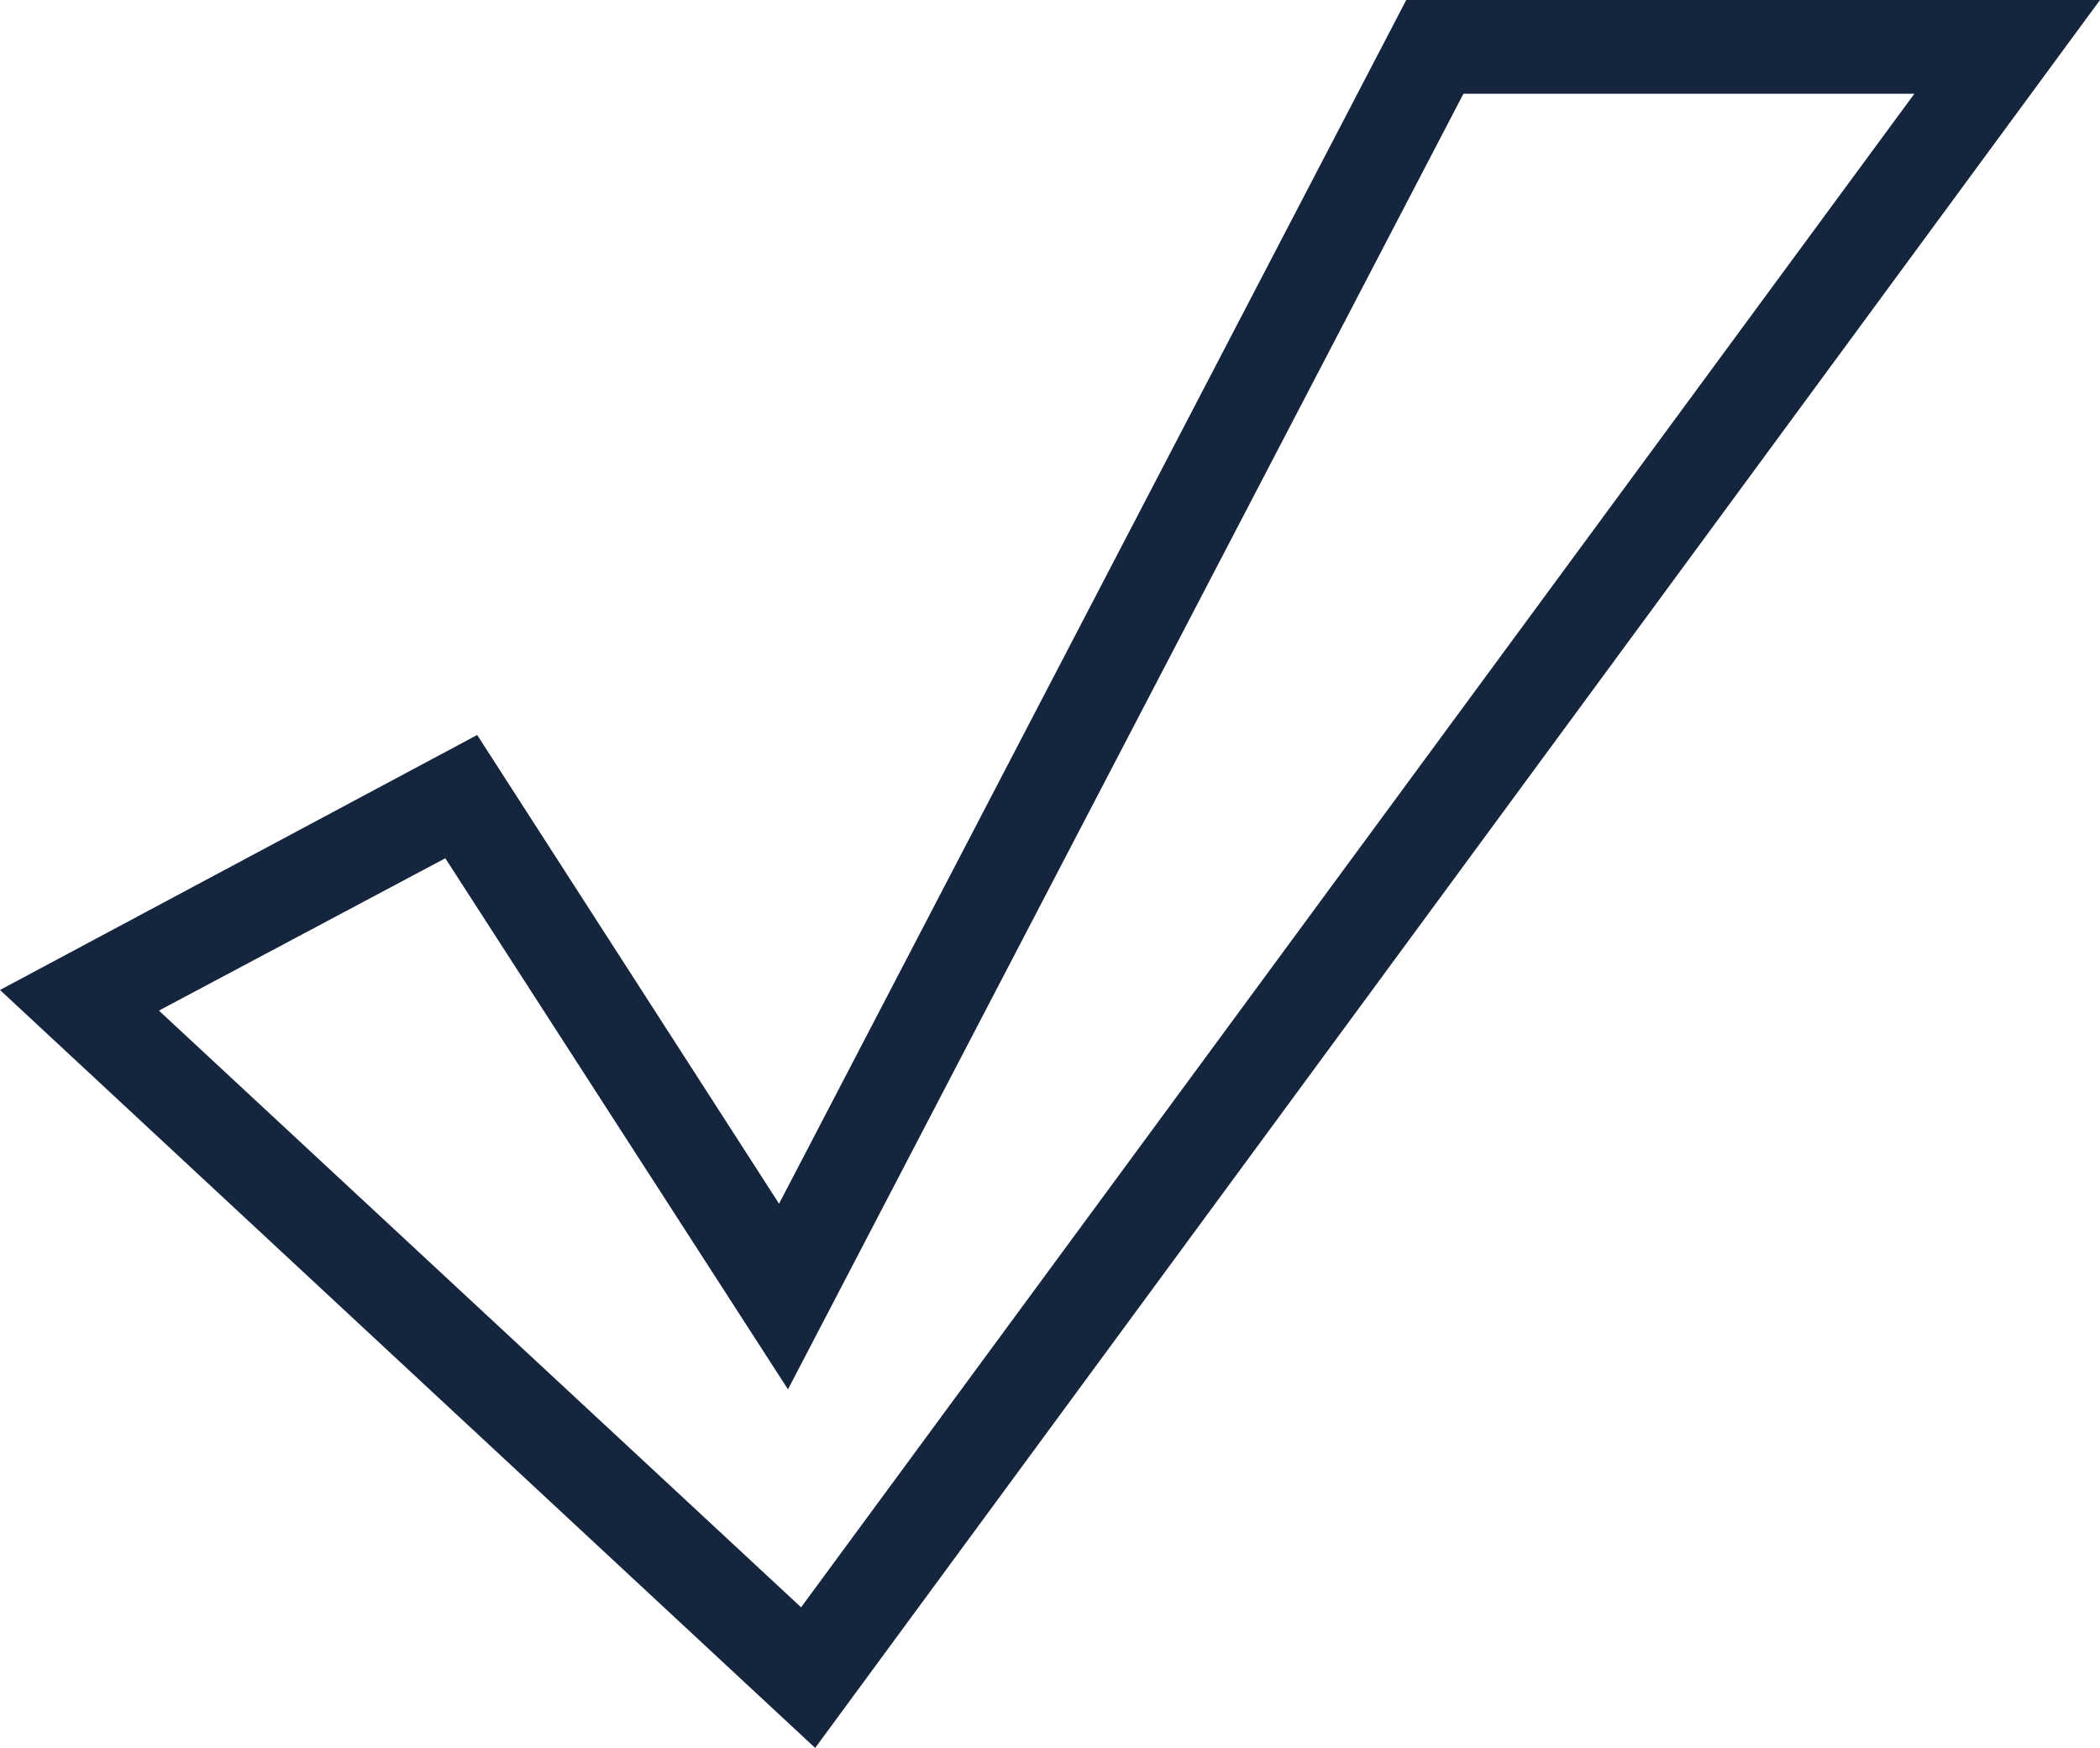
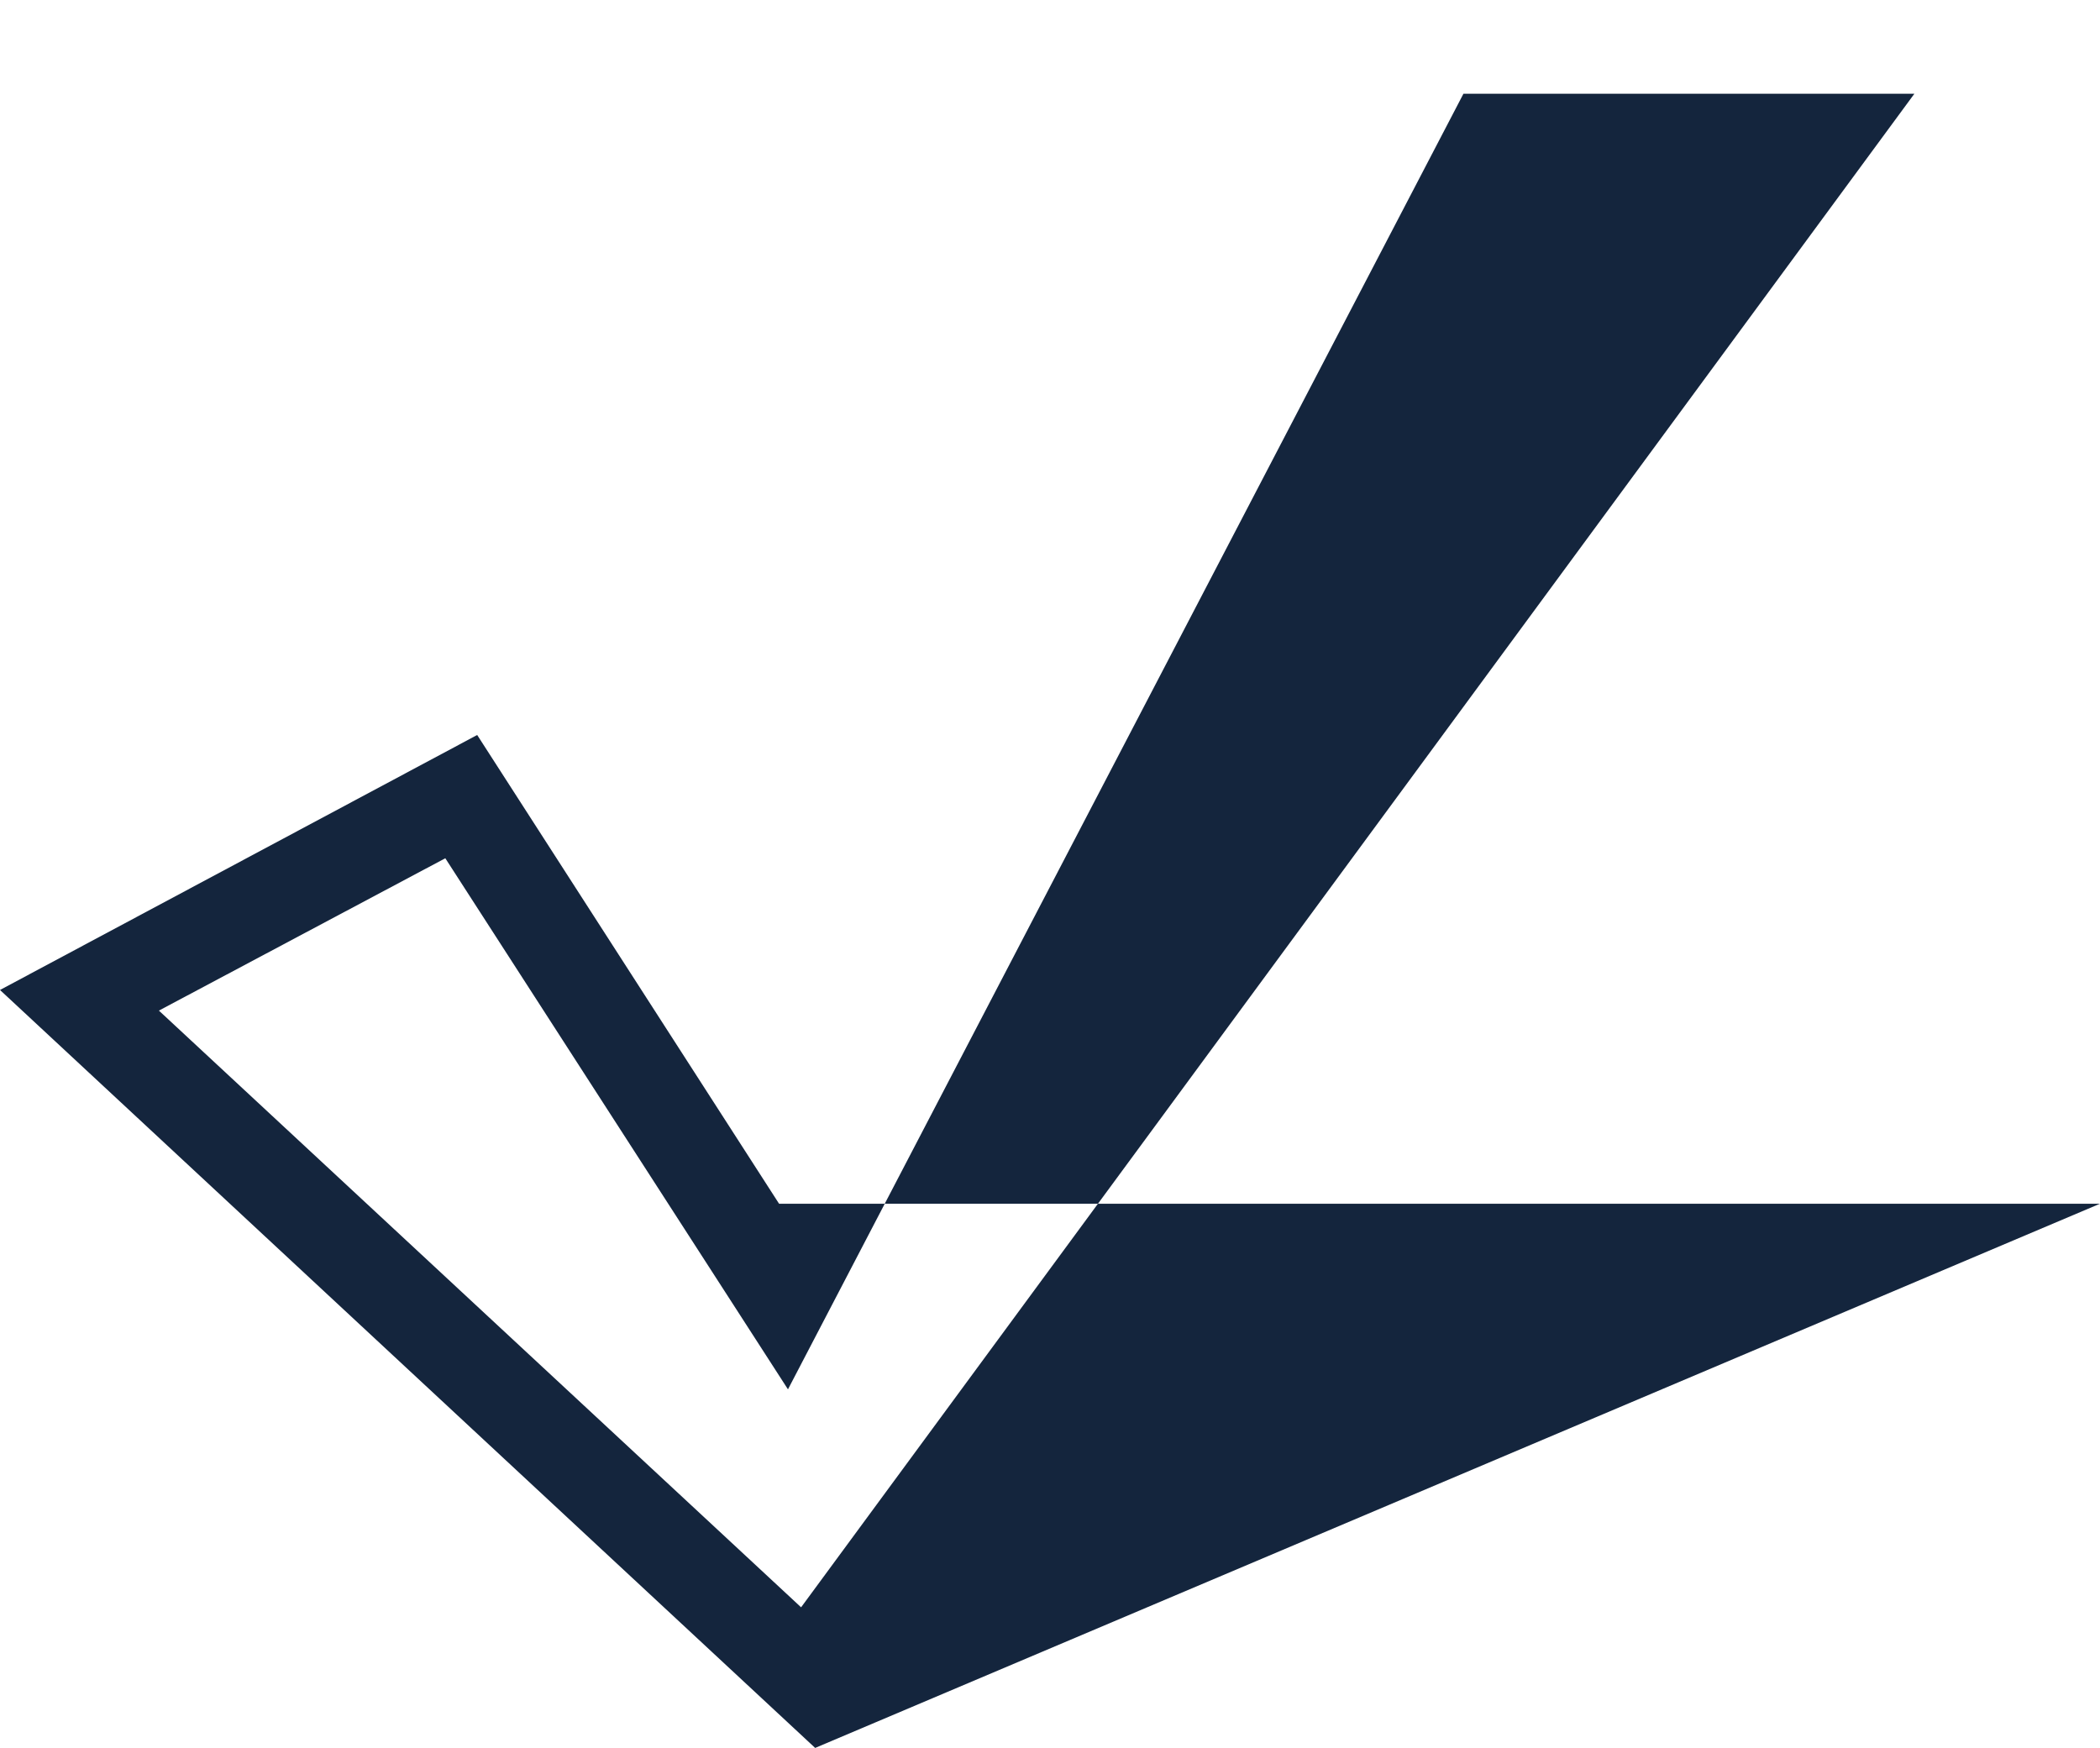
<svg xmlns="http://www.w3.org/2000/svg" viewBox="0 0 44.8 37.29">
  <defs>
    <style>.cls-1{fill:#14253d;}</style>
  </defs>
  <g id="Layer_2" data-name="Layer 2">
    <g id="Layer_1-2" data-name="Layer 1">
-       <path class="cls-1" d="M17.39,37.29,0,21.12l10.18-5.44,6.44,10L30,0H44.8Zm-14-15.73,13.7,12.73L40.84,2H31.22L16.81,29.64,9.5,18.31Z" />
+       <path class="cls-1" d="M17.39,37.29,0,21.12l10.18-5.44,6.44,10H44.8Zm-14-15.73,13.7,12.73L40.84,2H31.22L16.81,29.64,9.5,18.31Z" />
    </g>
  </g>
</svg>